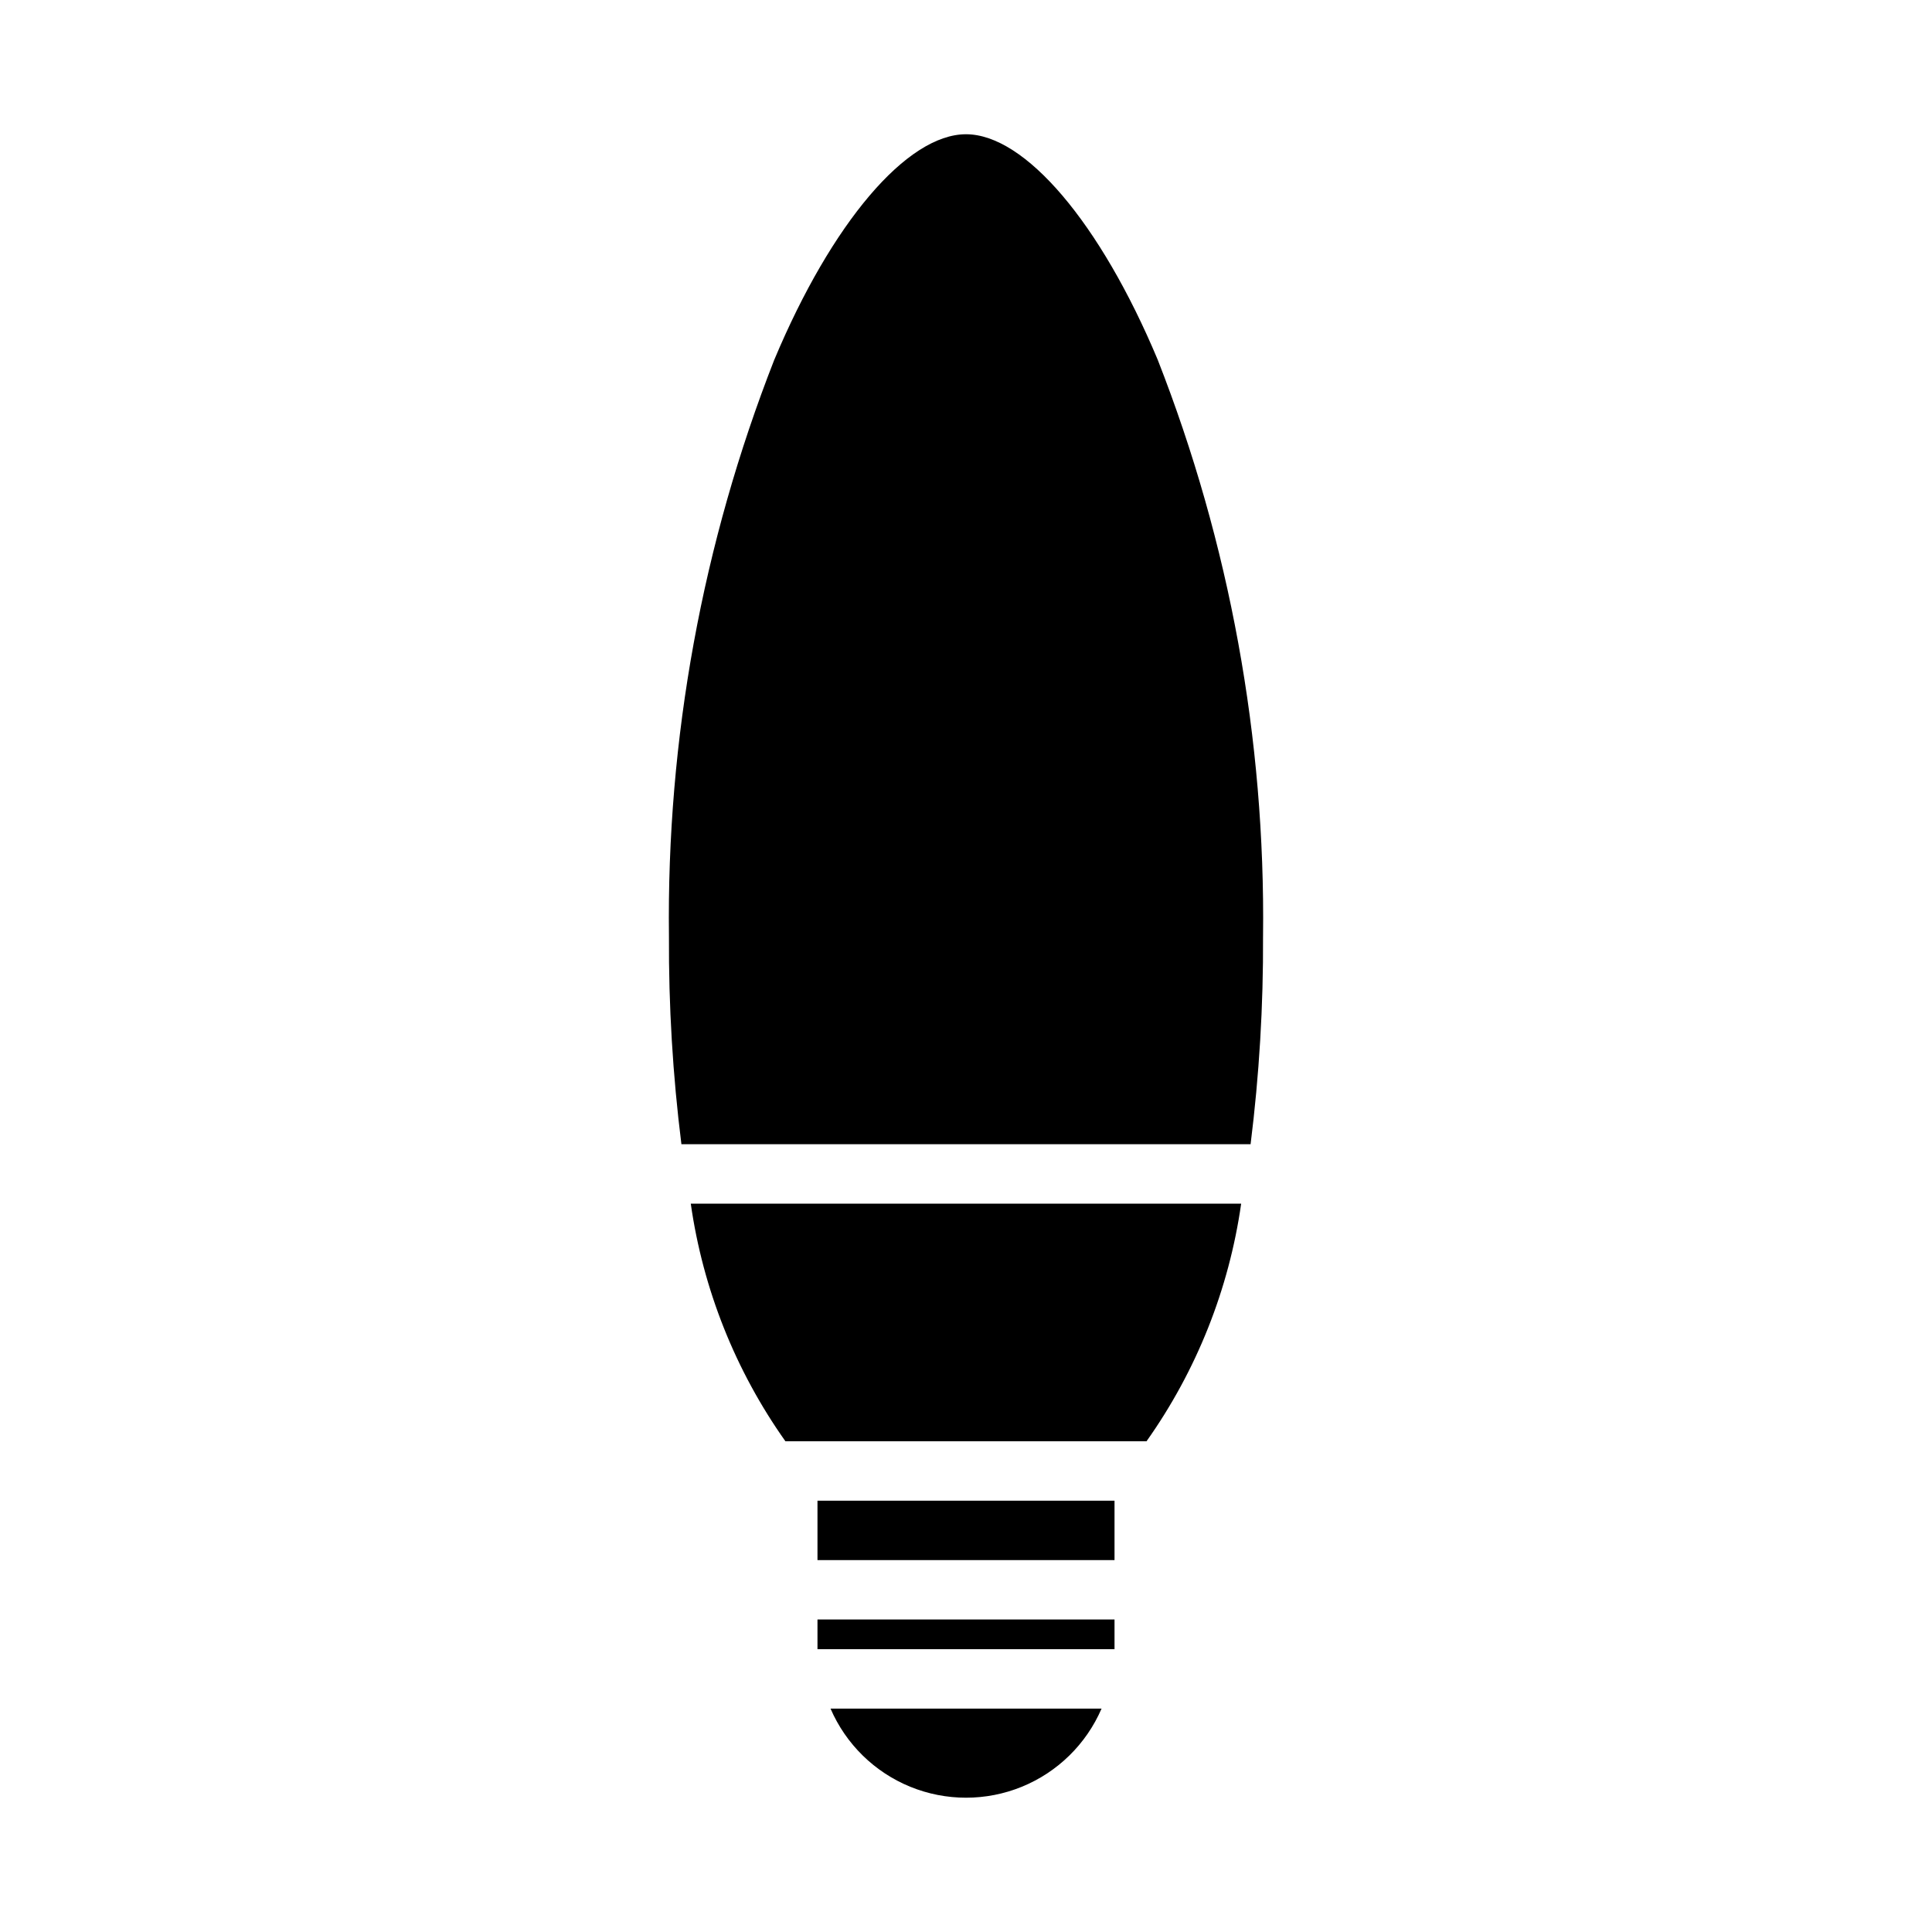
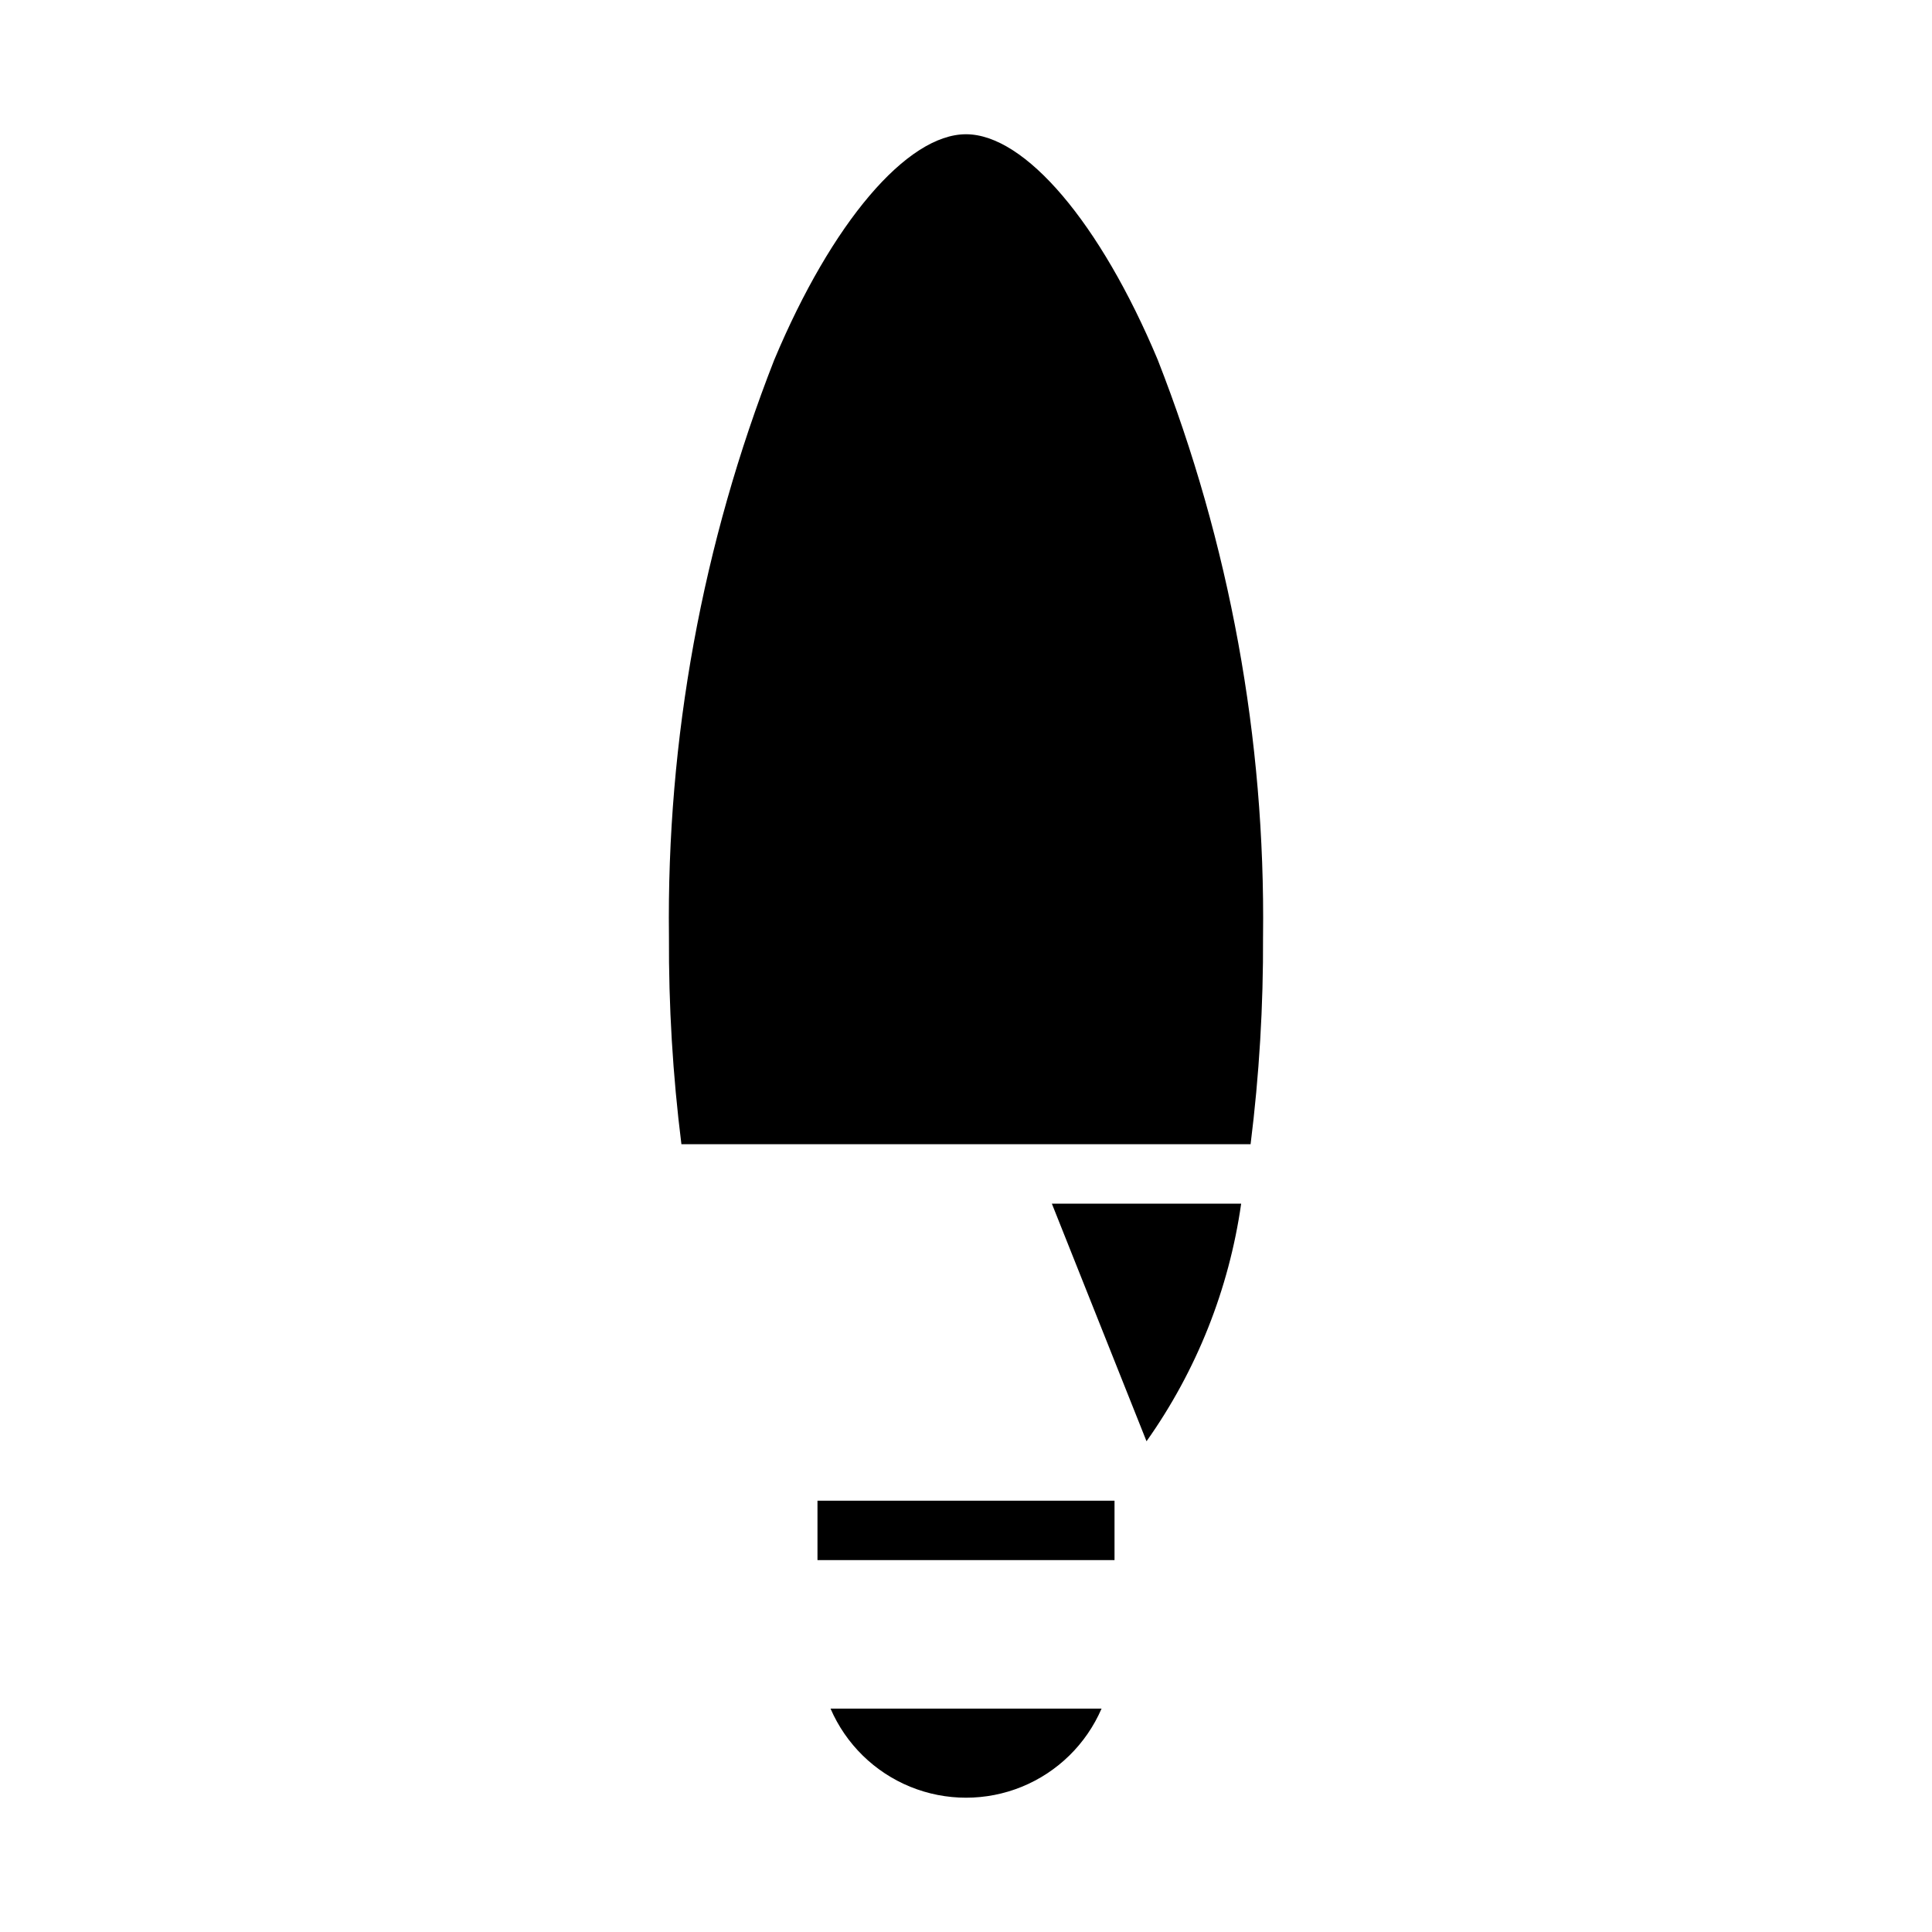
<svg xmlns="http://www.w3.org/2000/svg" fill="#000000" width="800px" height="800px" version="1.1" viewBox="144 144 512 512">
  <g>
    <path d="m364.1 596.8c4.059 9.398 11.645 16.836 21.121 20.707 9.48 3.871 20.102 3.871 29.582 0 9.48-3.871 17.062-11.309 21.121-20.707z" />
-     <path d="m447.84 525.95c13.25-18.695 21.848-40.285 25.082-62.973h-145.86c3.234 22.688 11.832 44.277 25.082 62.973h0.613 94.465 0.613z" />
+     <path d="m447.84 525.95c13.25-18.695 21.848-40.285 25.082-62.973h-145.86h0.613 94.465 0.613z" />
    <path d="m478.72 392.12c0.629-52.258-8.852-104.14-27.922-152.8-15.219-36.293-35.164-59.742-50.797-59.742s-35.582 23.449-50.797 59.742h-0.004c-19.066 48.656-28.551 100.54-27.922 152.8-0.094 18.422 1.008 36.828 3.301 55.105h150.84c2.289-18.277 3.391-36.684 3.297-55.105z" />
-     <path d="m360.64 573.18h78.719v7.871h-78.719z" />
    <path d="m360.64 541.7h78.719v15.742h-78.719z" />
  </g>
</svg>